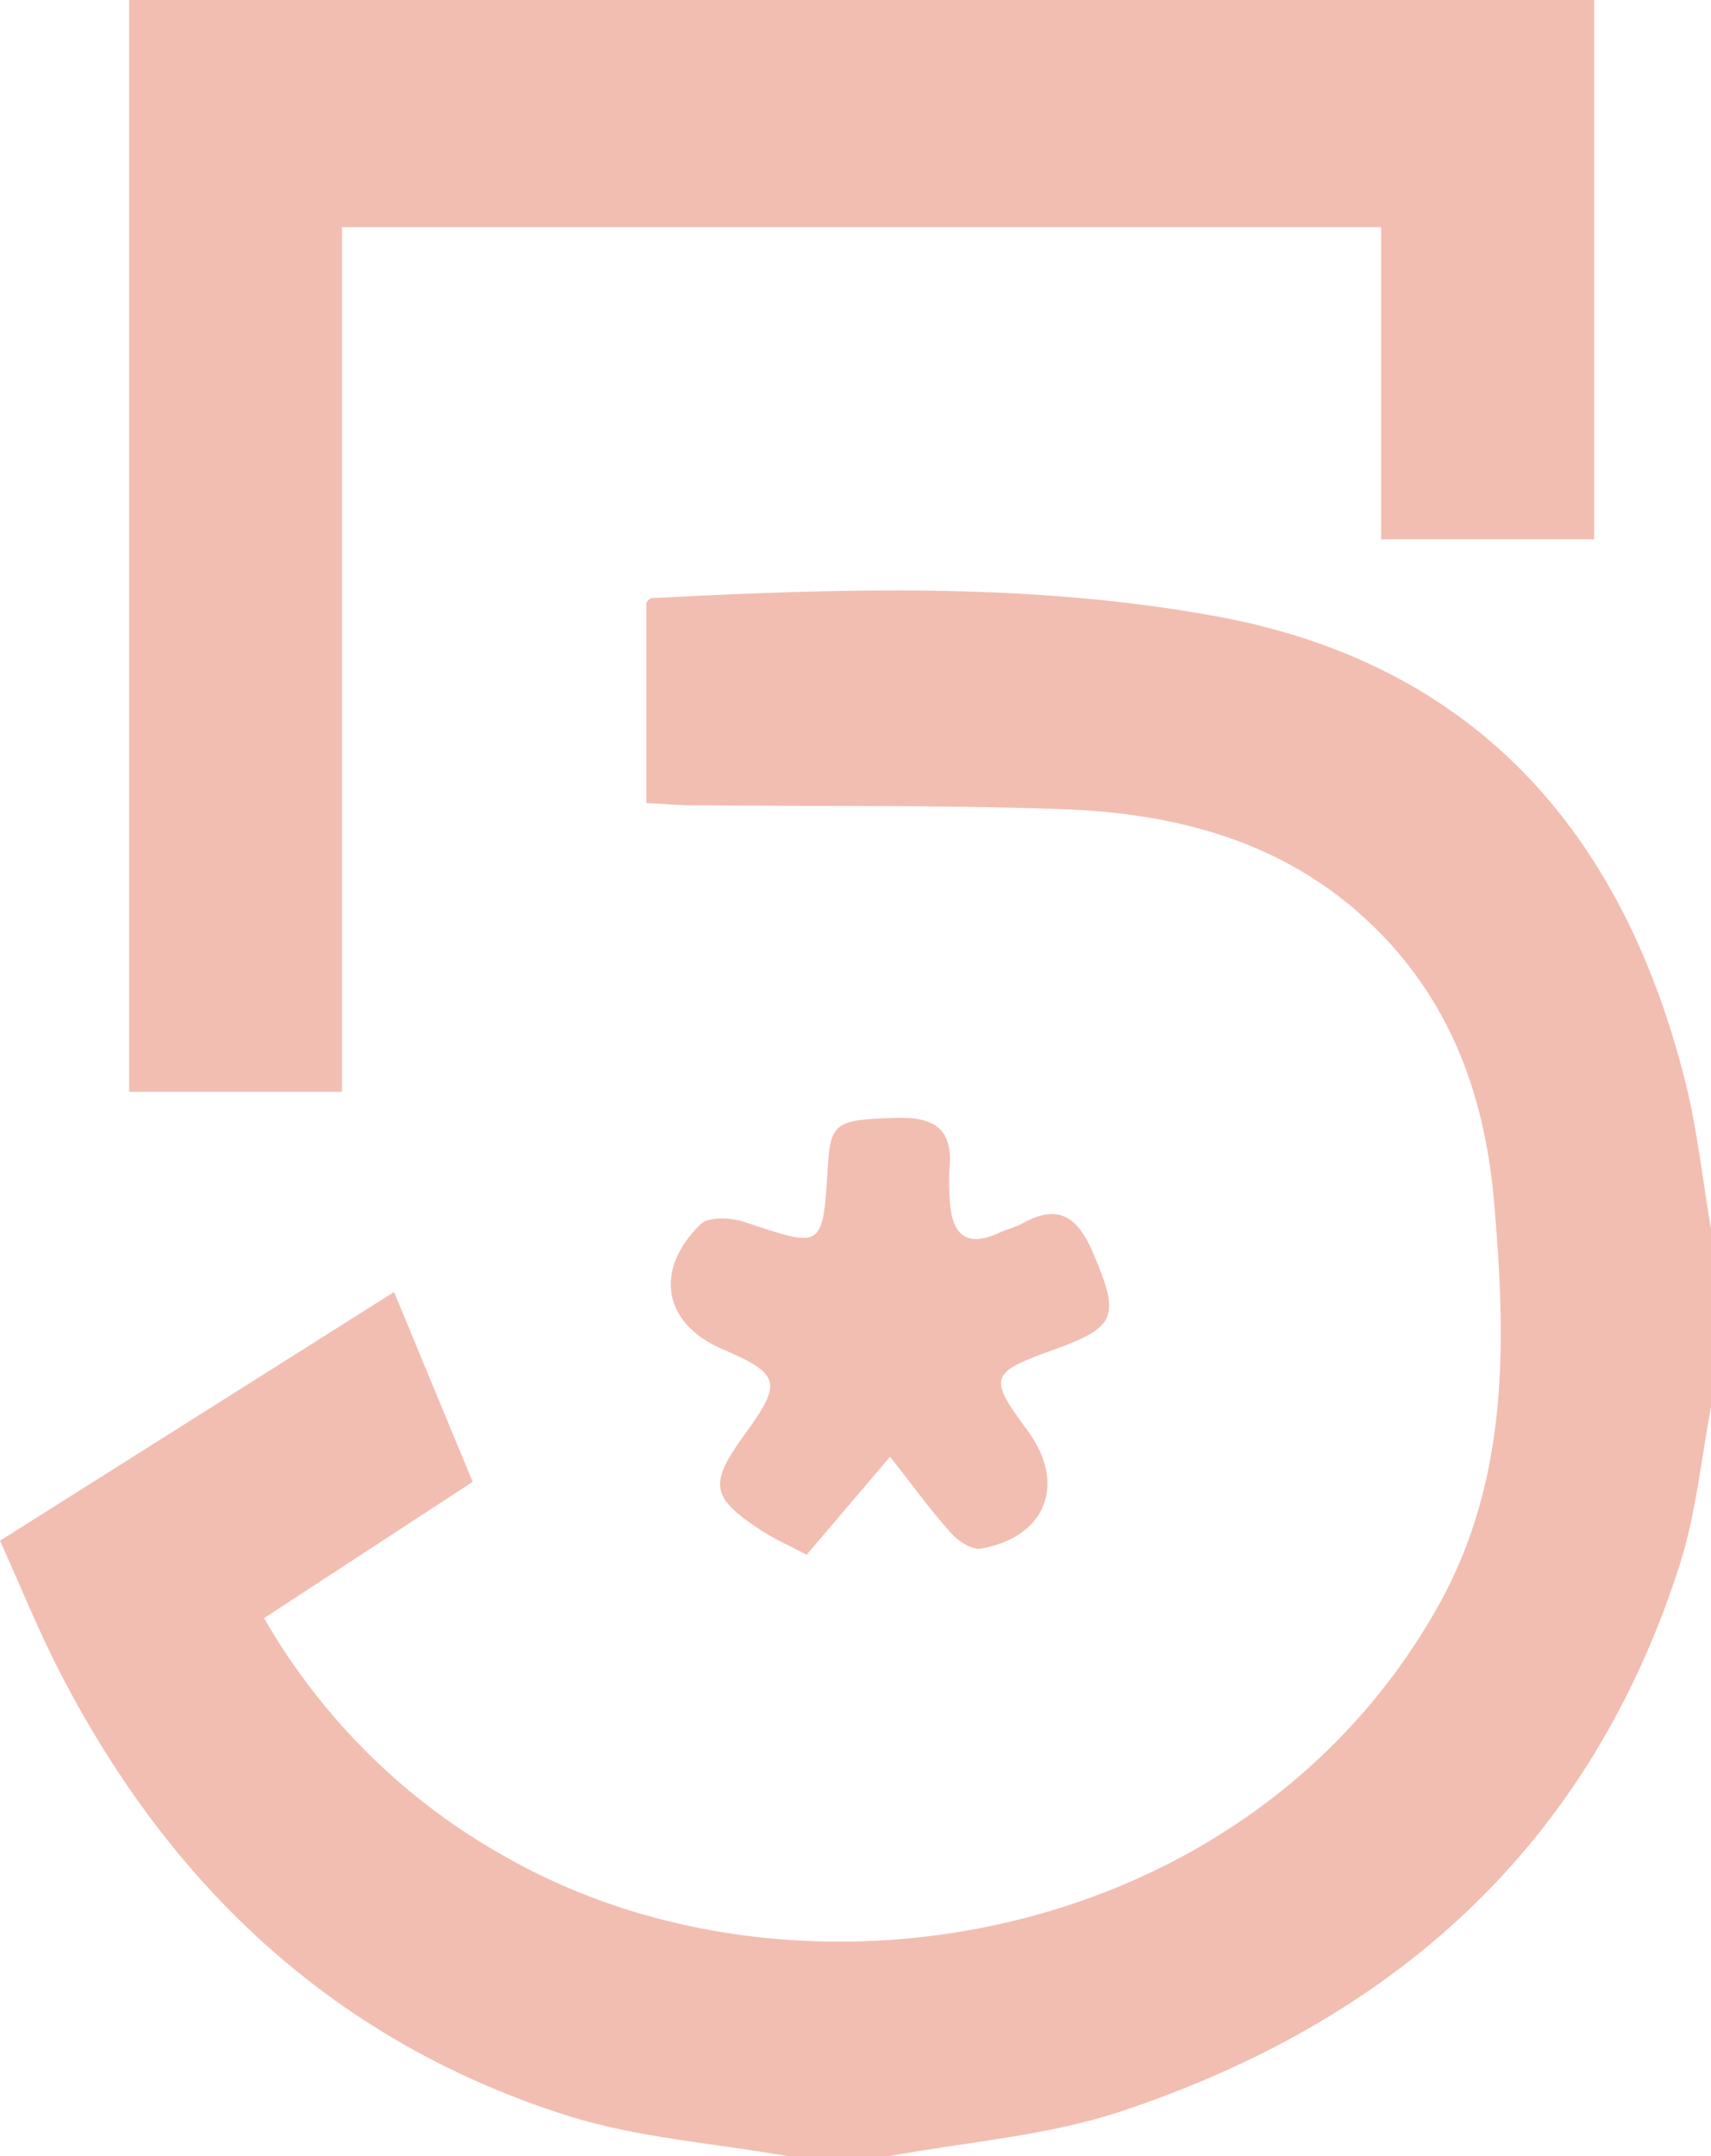
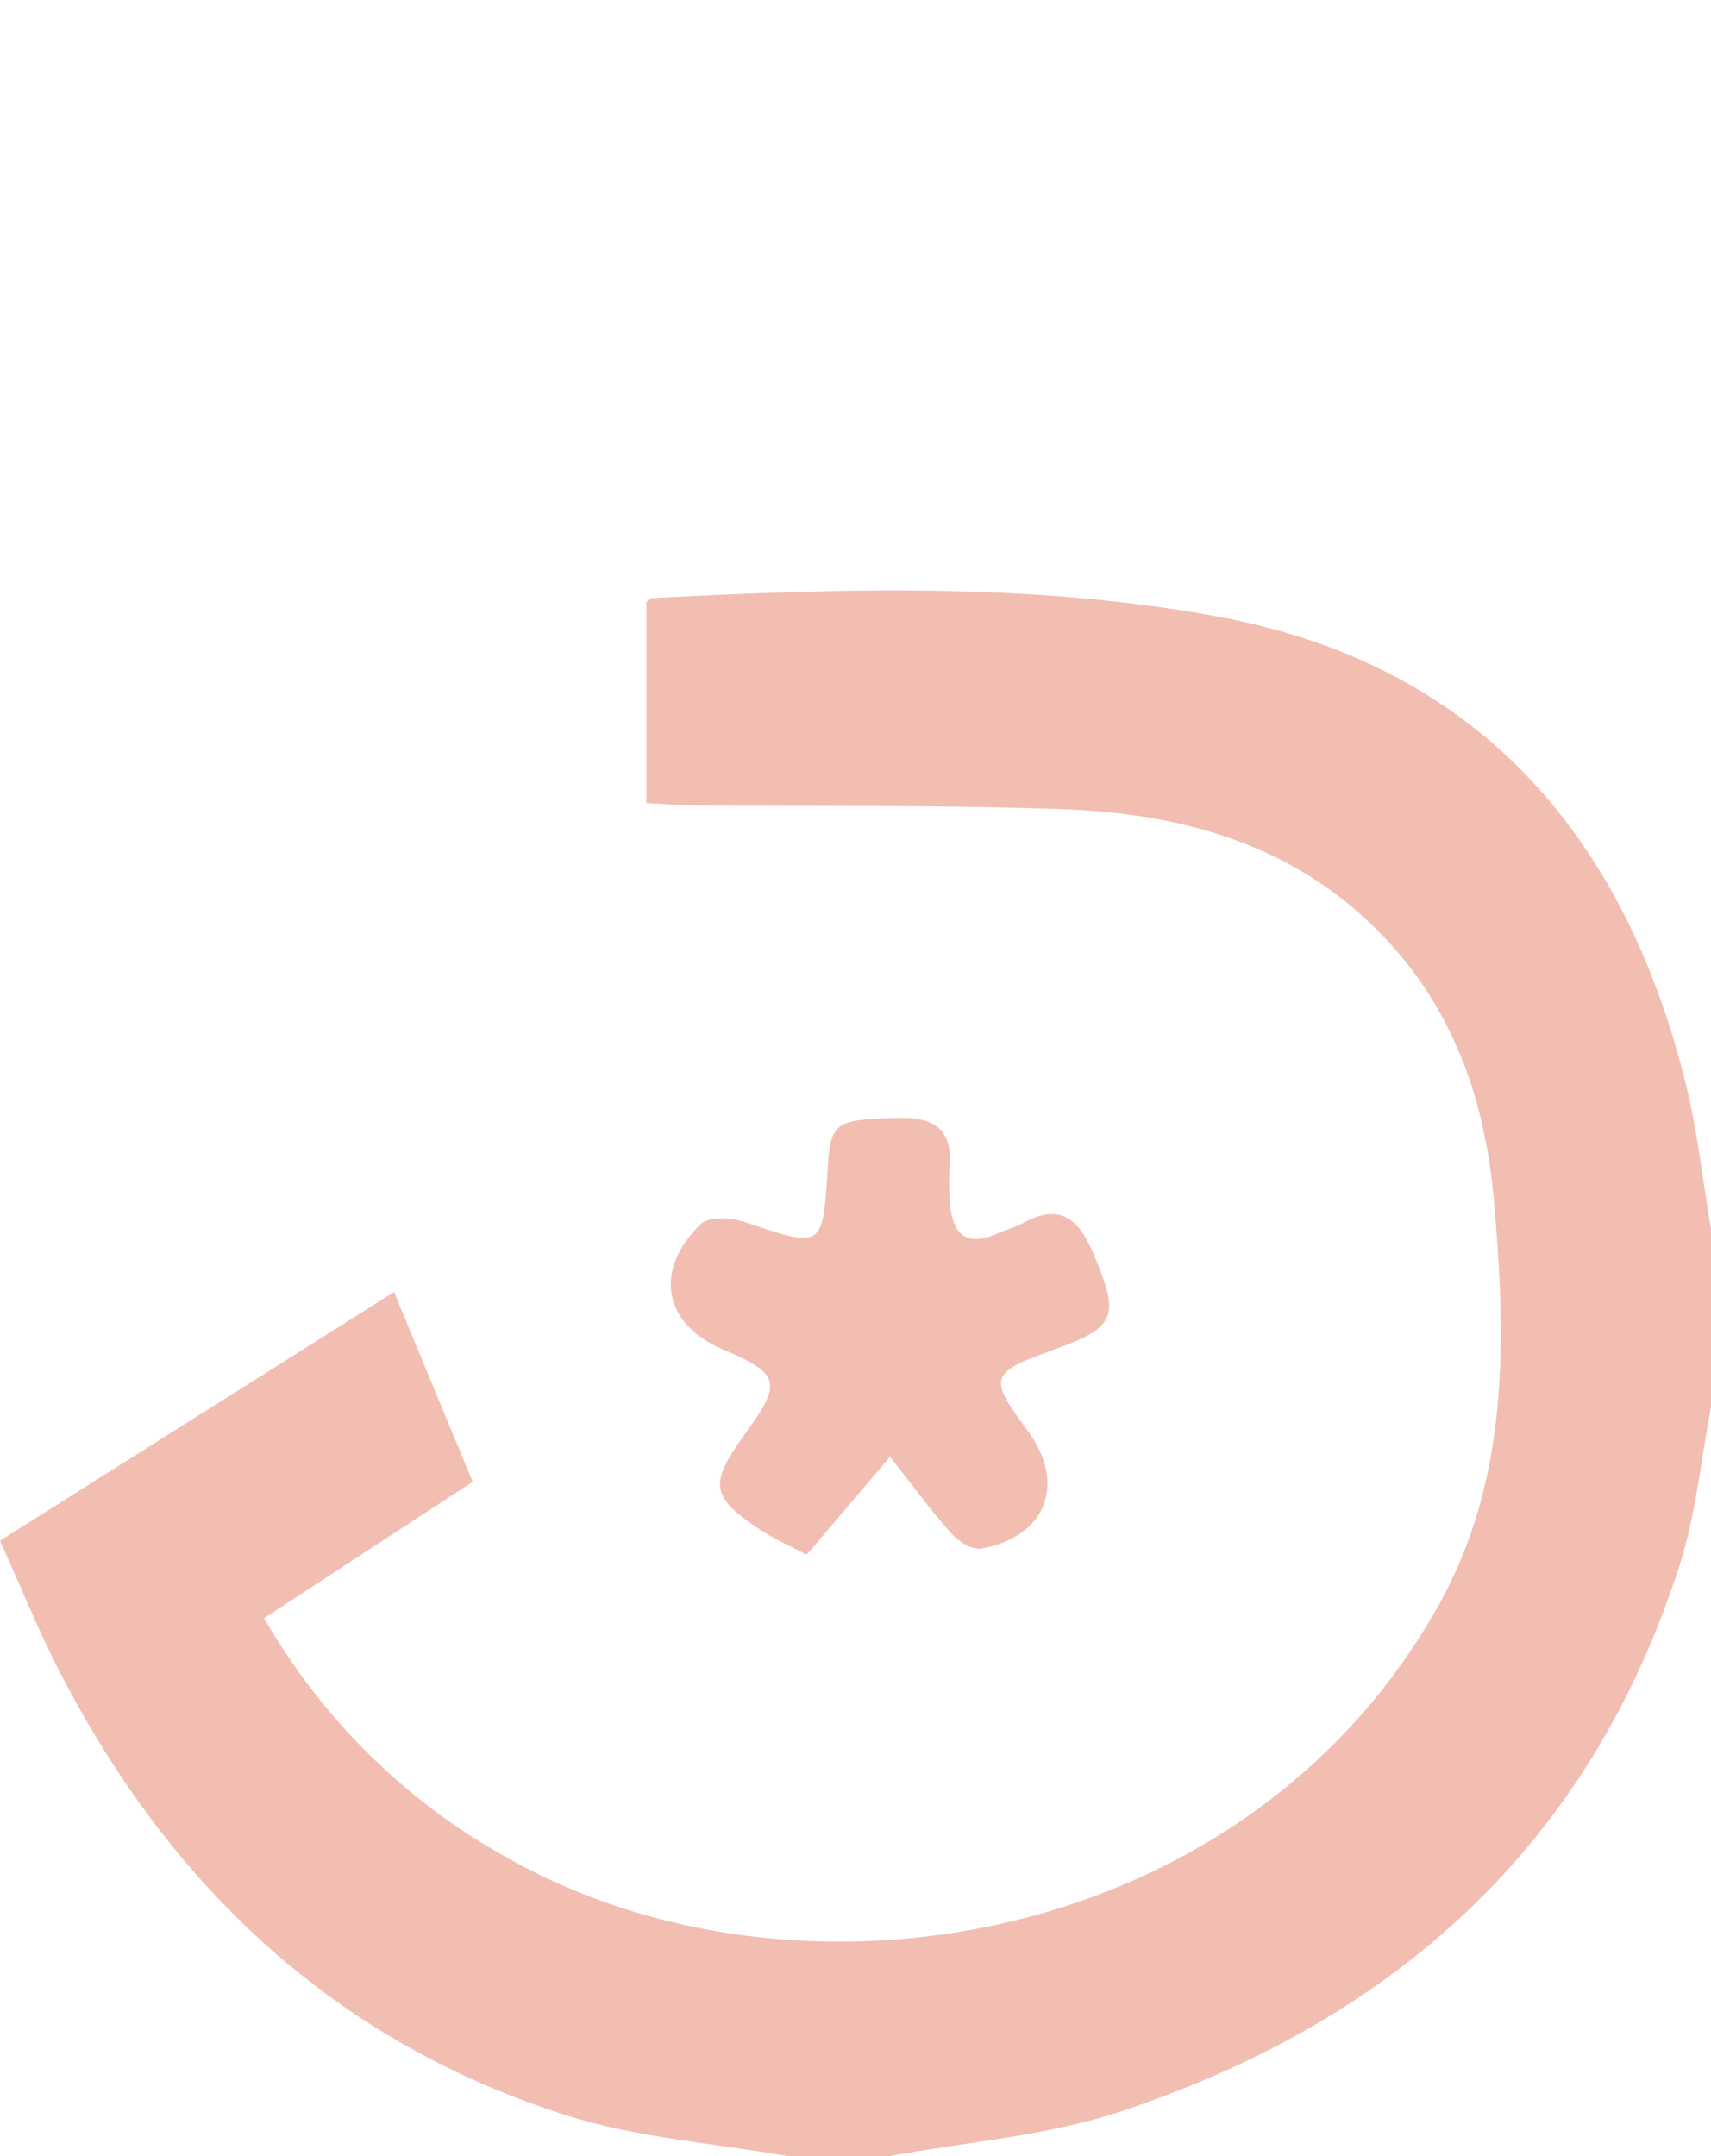
<svg xmlns="http://www.w3.org/2000/svg" width="104" height="131" viewBox="0 0 104 131" fill="none">
  <g clip-path="url(#clip0_169_227)">
    <path d="M47.845 131C43.387 130.215 38.785 129.904 34.498 128.55C20.518 124.124 10.459 114.799 3.681 101.68C2.366 99.151 1.3 96.485 0 93.614L23.951 78.503L28.73 90.036L16.05 98.319C19.569 104.431 24.657 109.453 30.77 112.844C48.477 122.918 75.731 118.313 87.375 97.66C91.771 89.868 91.543 81.411 90.803 72.897C90.285 67.133 88.535 61.833 84.59 57.434C79.148 51.406 72.07 49.41 64.397 49.157C57.02 48.909 49.631 48.998 42.243 48.93C41.321 48.93 40.395 48.846 39.287 48.793V36.601C39.344 36.549 39.468 36.354 39.602 36.343C51.096 35.748 62.642 35.368 73.996 37.46C89.607 40.337 98.662 50.516 102.473 65.869C103.197 68.809 103.508 71.854 104.026 74.826V85.352C103.405 88.587 103.099 91.928 102.11 95.041C96.617 112.259 84.621 122.807 68.12 128.292C63.621 129.788 58.754 130.136 54.053 131.005L47.845 131Z" fill="#F2BEB2" />
-     <path d="M96.897 0V32.766H83.953V13.799H20.788V66.338H7.849V0H96.897Z" fill="#F2BEB2" />
    <path d="M54.099 88.513L49.031 94.467C48.042 93.94 47.099 93.534 46.25 92.976C43.196 90.969 43.077 90.178 45.246 87.18C47.576 83.977 47.446 83.492 43.9 81.97C40.353 80.447 39.696 77.228 42.574 74.388C43.092 73.893 44.469 73.977 45.298 74.262C50.025 75.842 50.009 75.906 50.315 70.911C50.48 68.166 50.832 68.024 54.529 67.924C56.828 67.86 57.962 68.614 57.708 71.085C57.673 71.696 57.681 72.308 57.734 72.918C57.837 74.973 58.692 75.848 60.727 74.904C61.193 74.689 61.71 74.578 62.156 74.33C64.356 73.097 65.526 73.967 66.453 76.153C68.079 79.999 67.897 80.626 64.009 82.022C60.121 83.419 60.079 83.698 62.456 86.917C64.832 90.136 63.626 93.361 59.645 94.093C59.09 94.198 58.241 93.64 57.796 93.139C56.59 91.801 55.534 90.326 54.099 88.513Z" fill="#F2BEB2" />
  </g>
  <defs>
    <clipPath id="clip0_169_227">
      <rect width="104" height="131" fill="white" />
    </clipPath>
  </defs>
</svg>